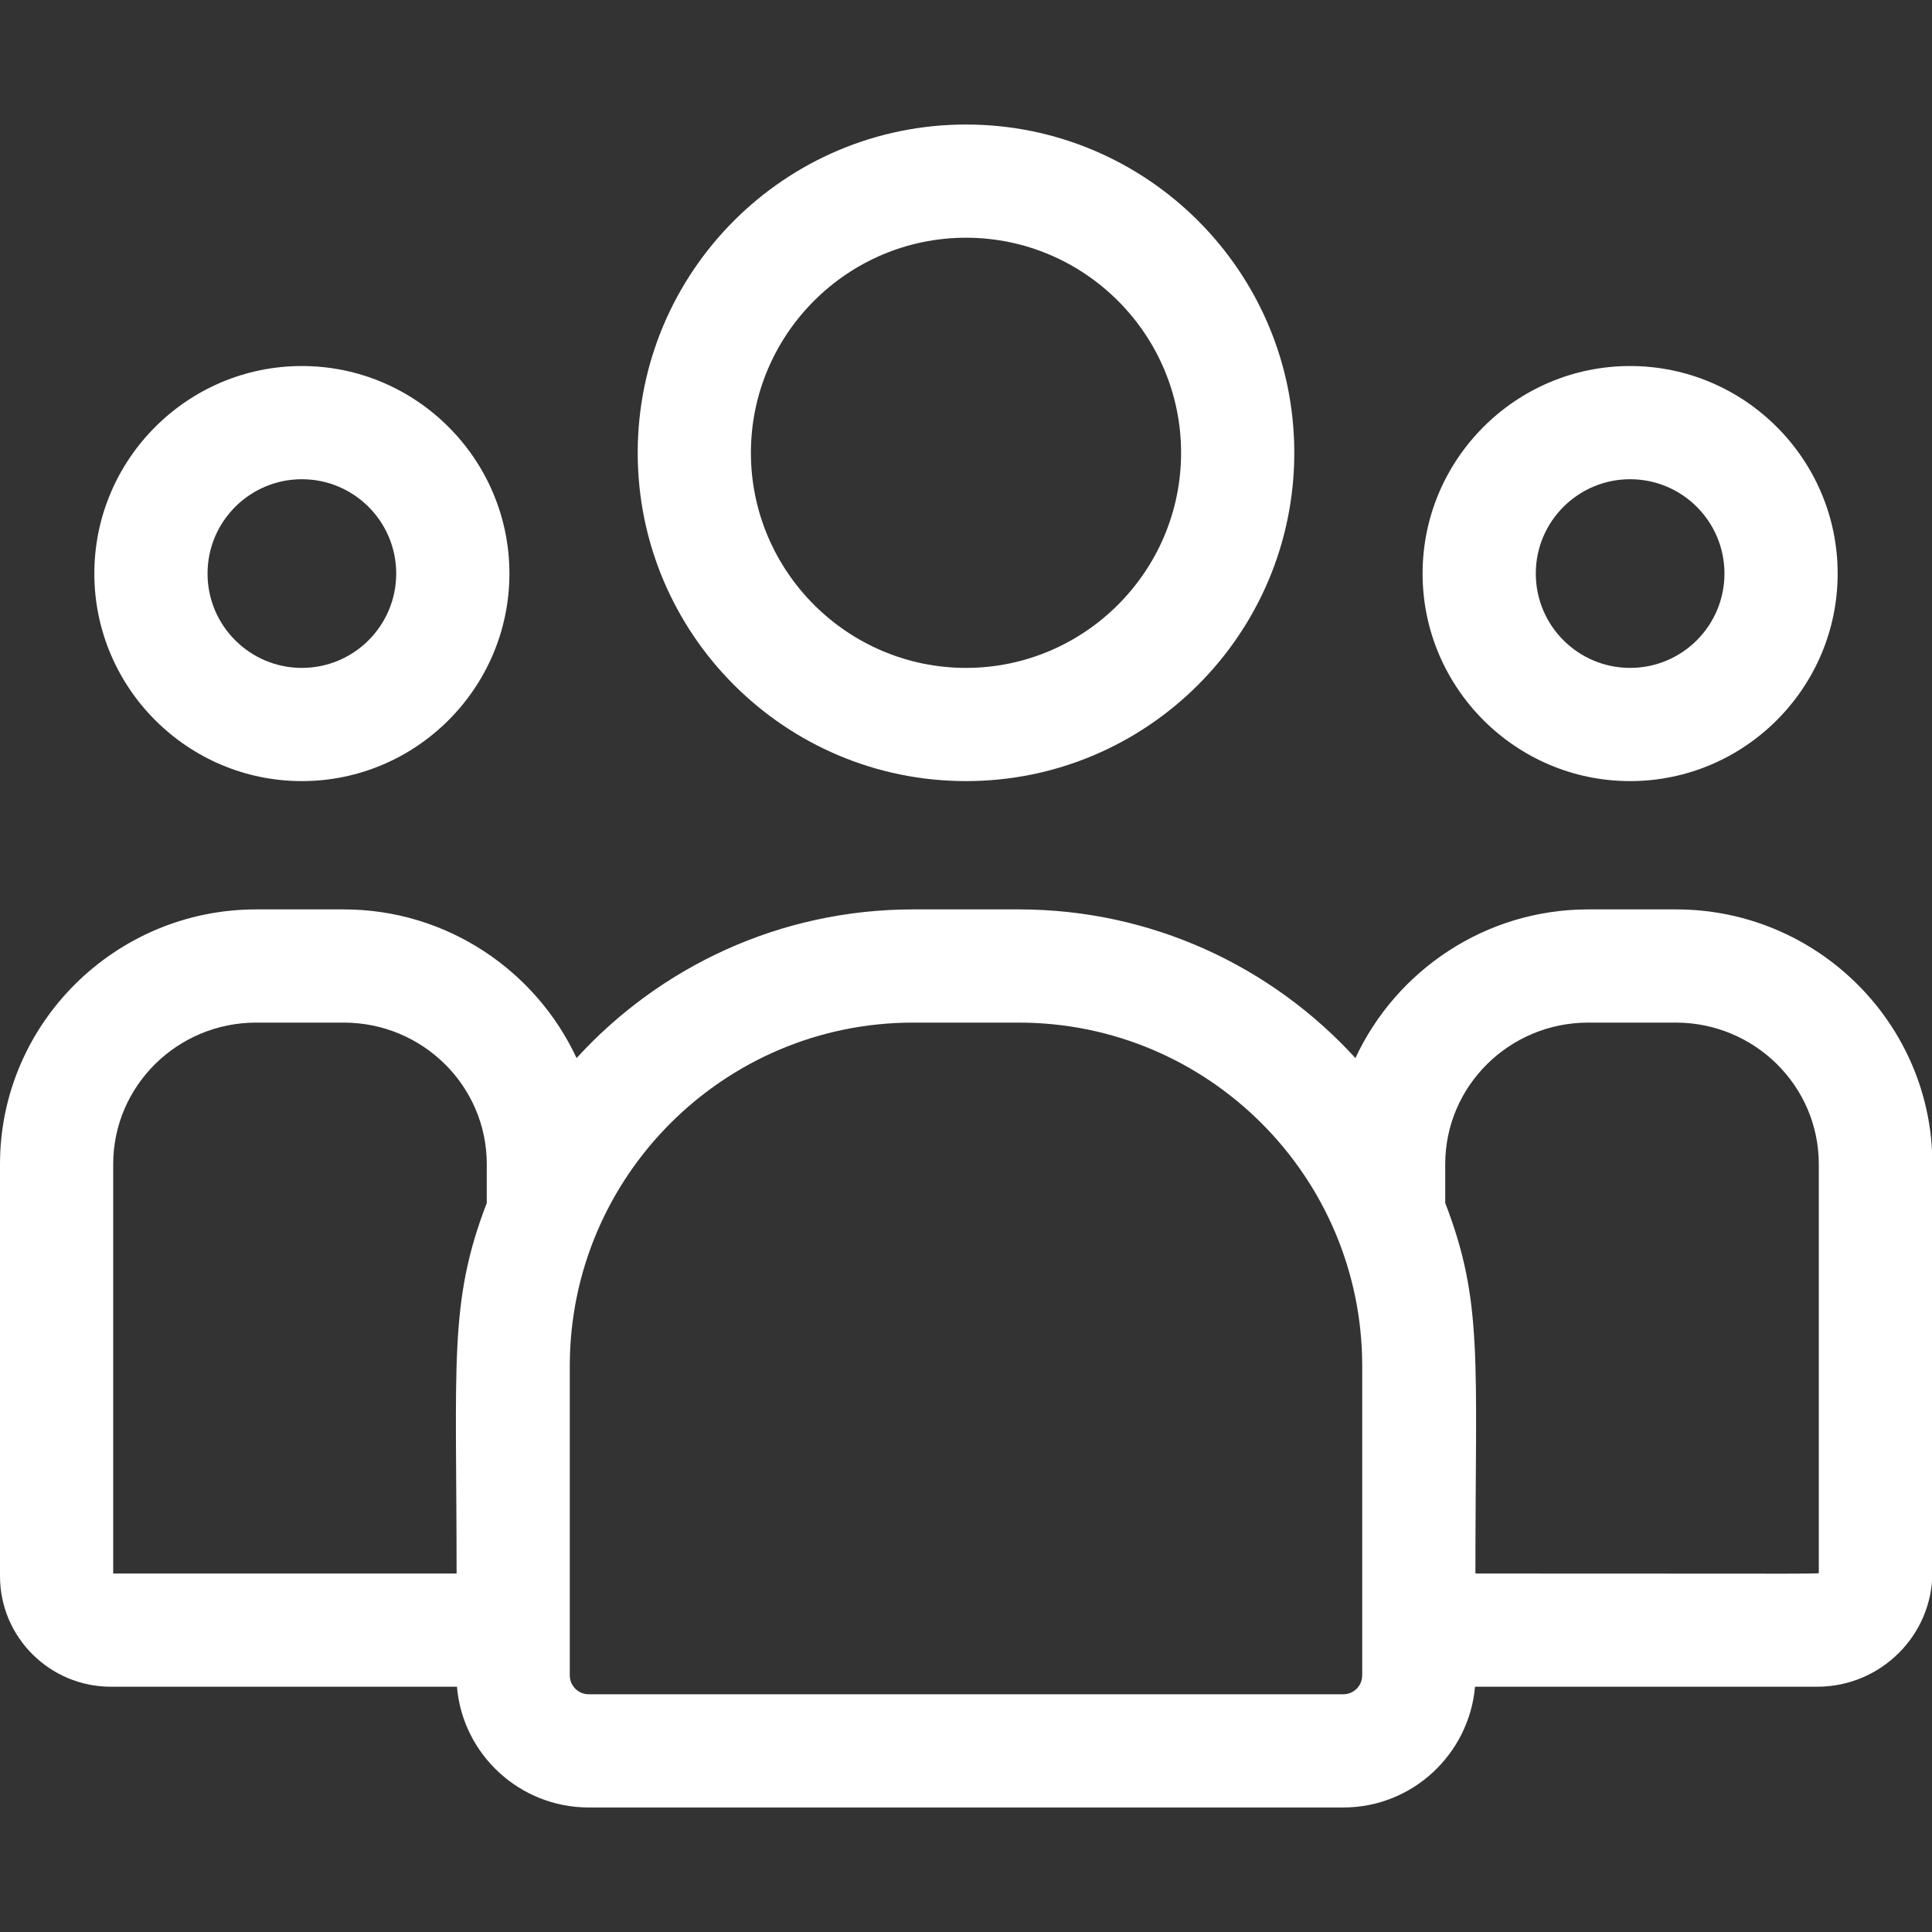
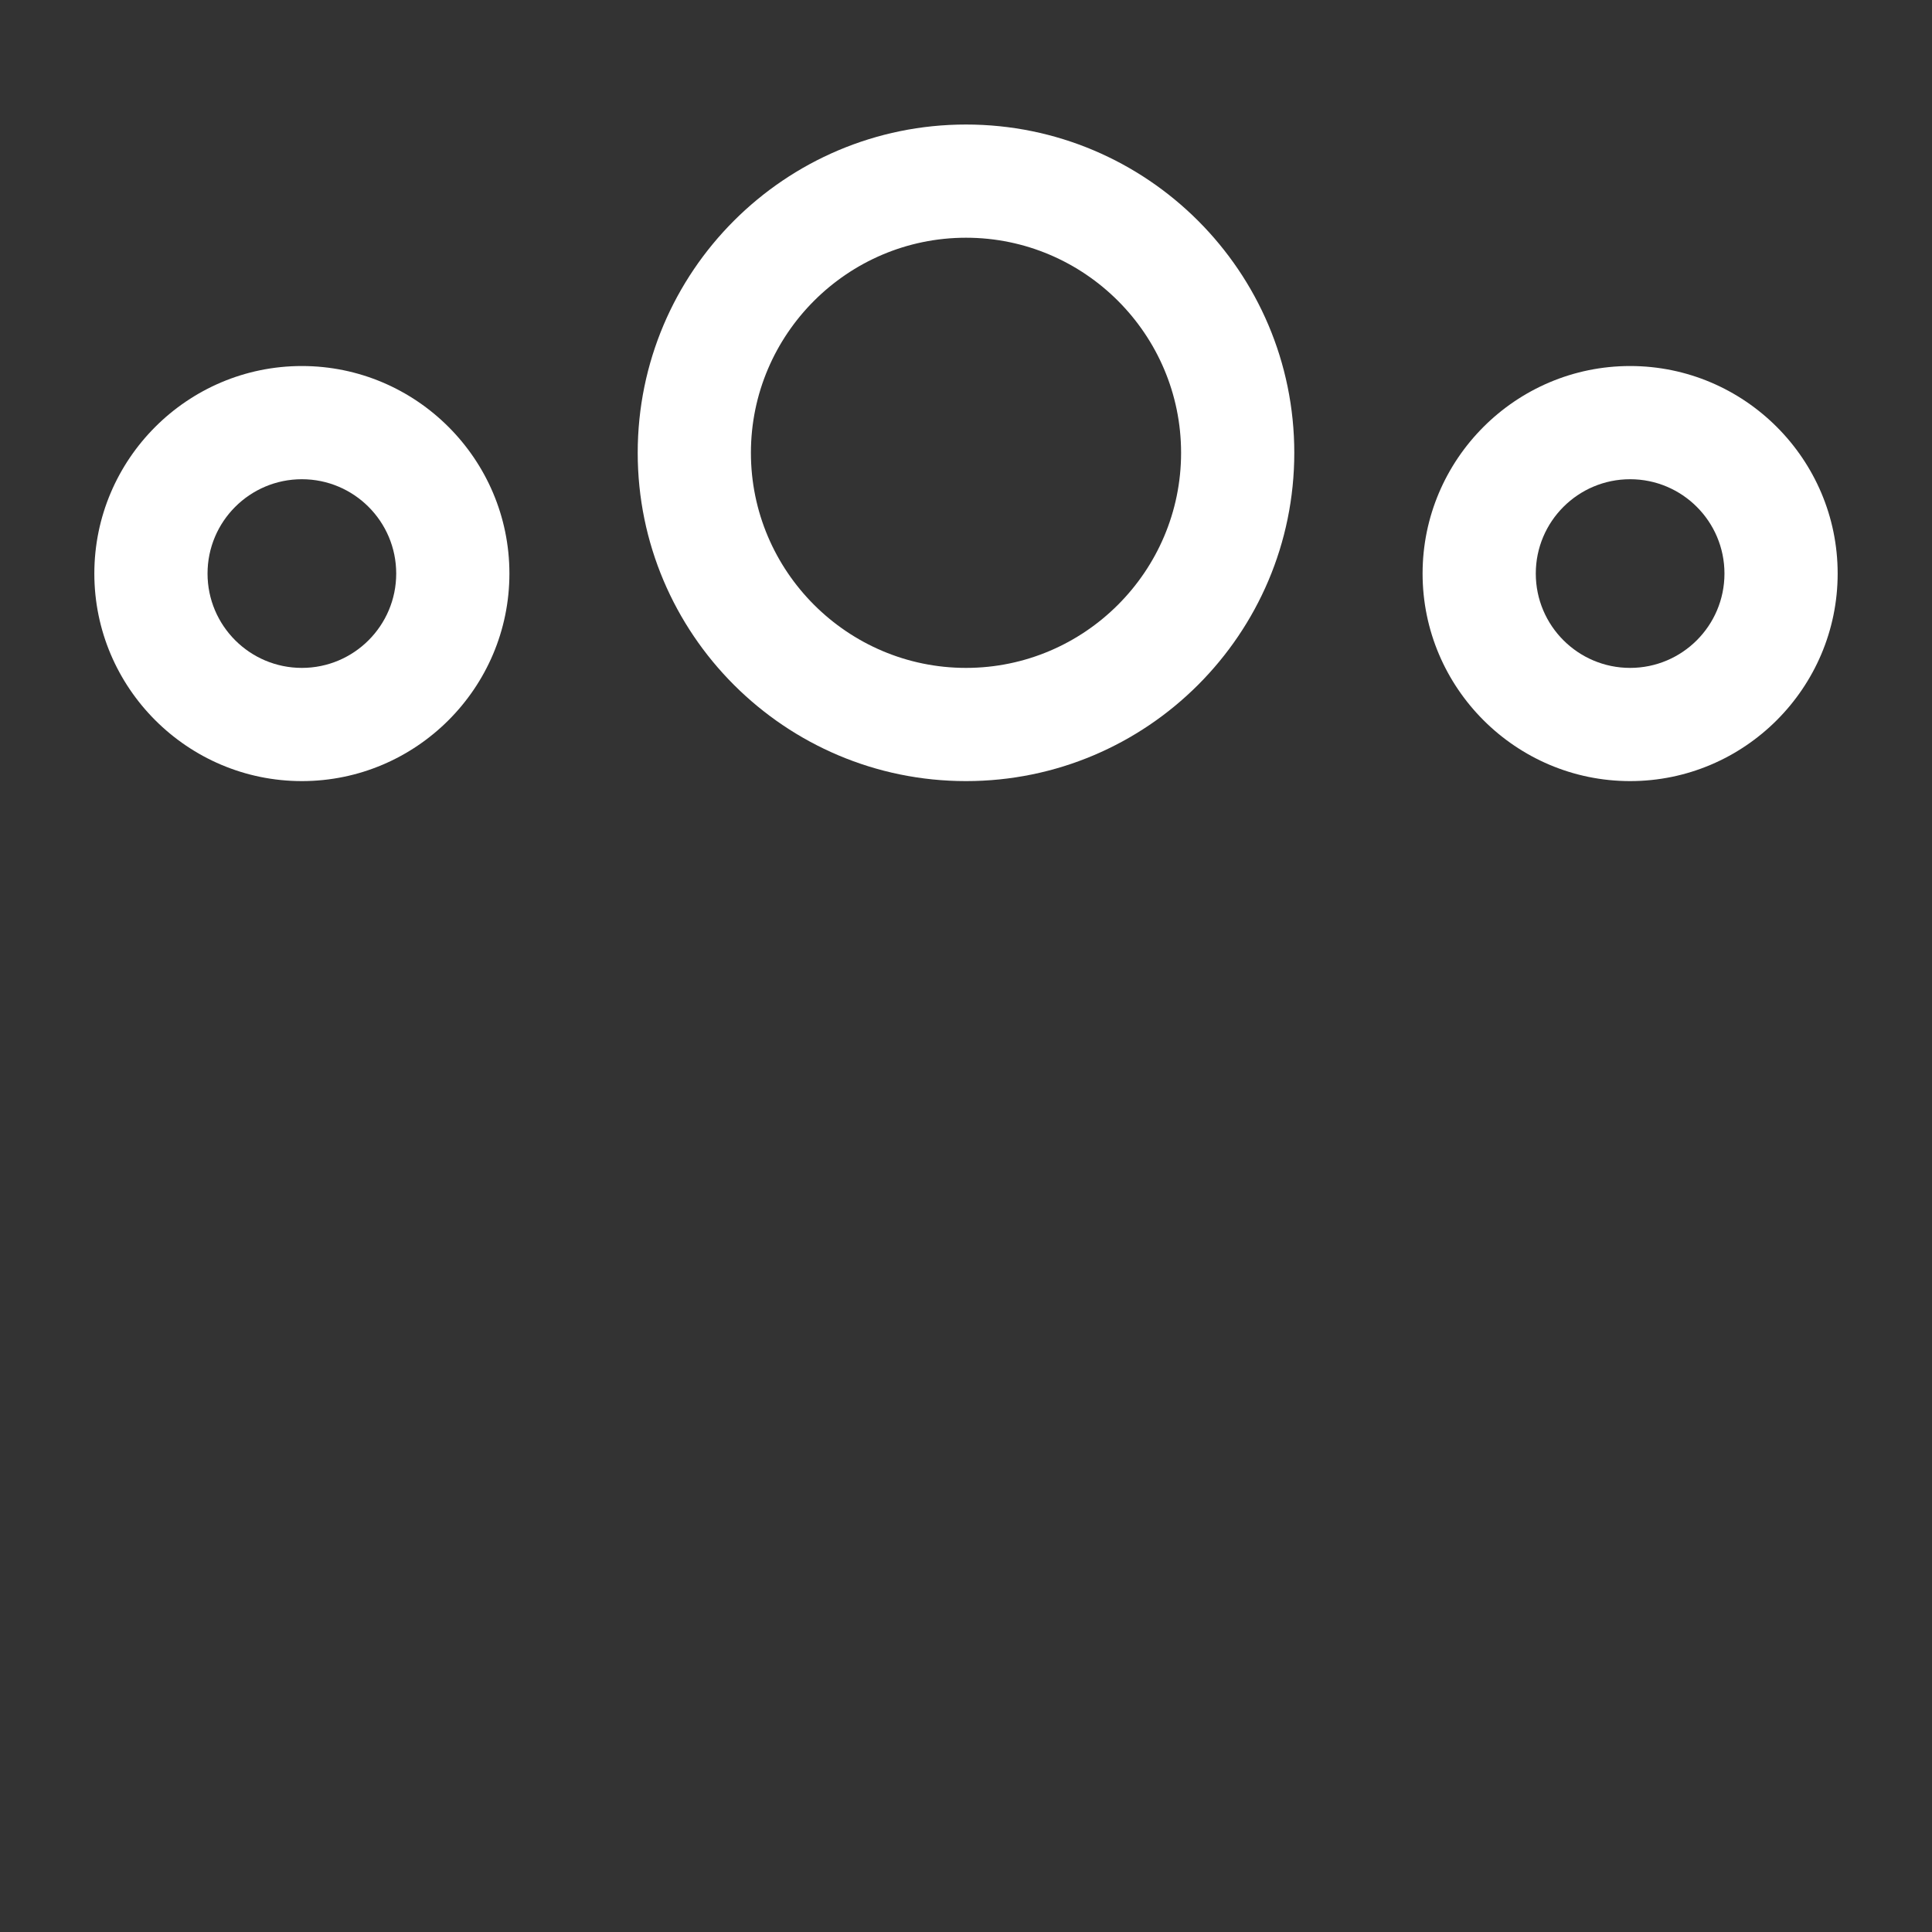
<svg xmlns="http://www.w3.org/2000/svg" id="Capa_1" version="1.1" viewBox="0 0 512 512">
  <rect x="0" y="0" width="512" height="512" fill="#333333" stroke="none" />
  <defs>
    <style>
      .st0 {
        fill: #fff;
      }
    </style>
  </defs>
  <path class="st0" d="M256,207c48,0,87-39,87-87s-39-87-87-87-87,39-87,87,39,87,87,87ZM256,63c31.4,0,57,25.6,57,57s-25.6,57-57,57-57-25.6-57-57,25.6-57,57-57Z" />
  <path class="st0" d="M432,207c30.3,0,55-24.7,55-55s-24.7-55-55-55-55,24.7-55,55,24.7,55,55,55ZM432,127c13.8,0,25,11.2,25,25s-11.2,25-25,25-25-11.2-25-25,11.2-25,25-25Z" />
-   <path class="st0" d="M444.1,241h-23.2c-27.3,0-50.9,16.2-61.7,39.4-22.1-24.2-53.9-39.4-89.2-39.4h-28c-35.3,0-67.1,15.2-89.2,39.4-10.8-23.2-34.4-39.4-61.7-39.4h-23.2C30.5,241,0,271.3,0,308.5v109.2C0,433.9,13.2,447,29.4,447h91.7c1.5,17.9,16.6,32,34.9,32h200c18.3,0,33.3-14.1,34.9-32h90.7c16.8,0,30.5-13.6,30.5-30.3v-108.2c0-37.2-30.5-67.5-67.9-67.5h0ZM30,308.5c0-20.7,17-37.5,37.9-37.5h23.2c20.9,0,37.9,16.8,37.9,37.5v10.3c-10.1,26.3-8,42-8,98.2H30v-108.5ZM361,444c0,2.8-2.3,5-5,5h-200c-2.8,0-5-2.3-5-5v-82c0-50.2,40.8-91,91-91h28c50.2,0,91,40.8,91,91v82ZM482,416.7c0,.5,5.6.3-91,.3,0-56.7,2.1-72-8-98.2v-10.3c0-20.7,17-37.5,37.9-37.5h23.2c20.9,0,37.9,16.8,37.9,37.5v108.2Z" />
  <path class="st0" d="M80,207c30.3,0,55-24.7,55-55s-24.7-55-55-55-55,24.7-55,55,24.7,55,55,55ZM80,127c13.8,0,25,11.2,25,25s-11.2,25-25,25-25-11.2-25-25,11.2-25,25-25Z" />
</svg>